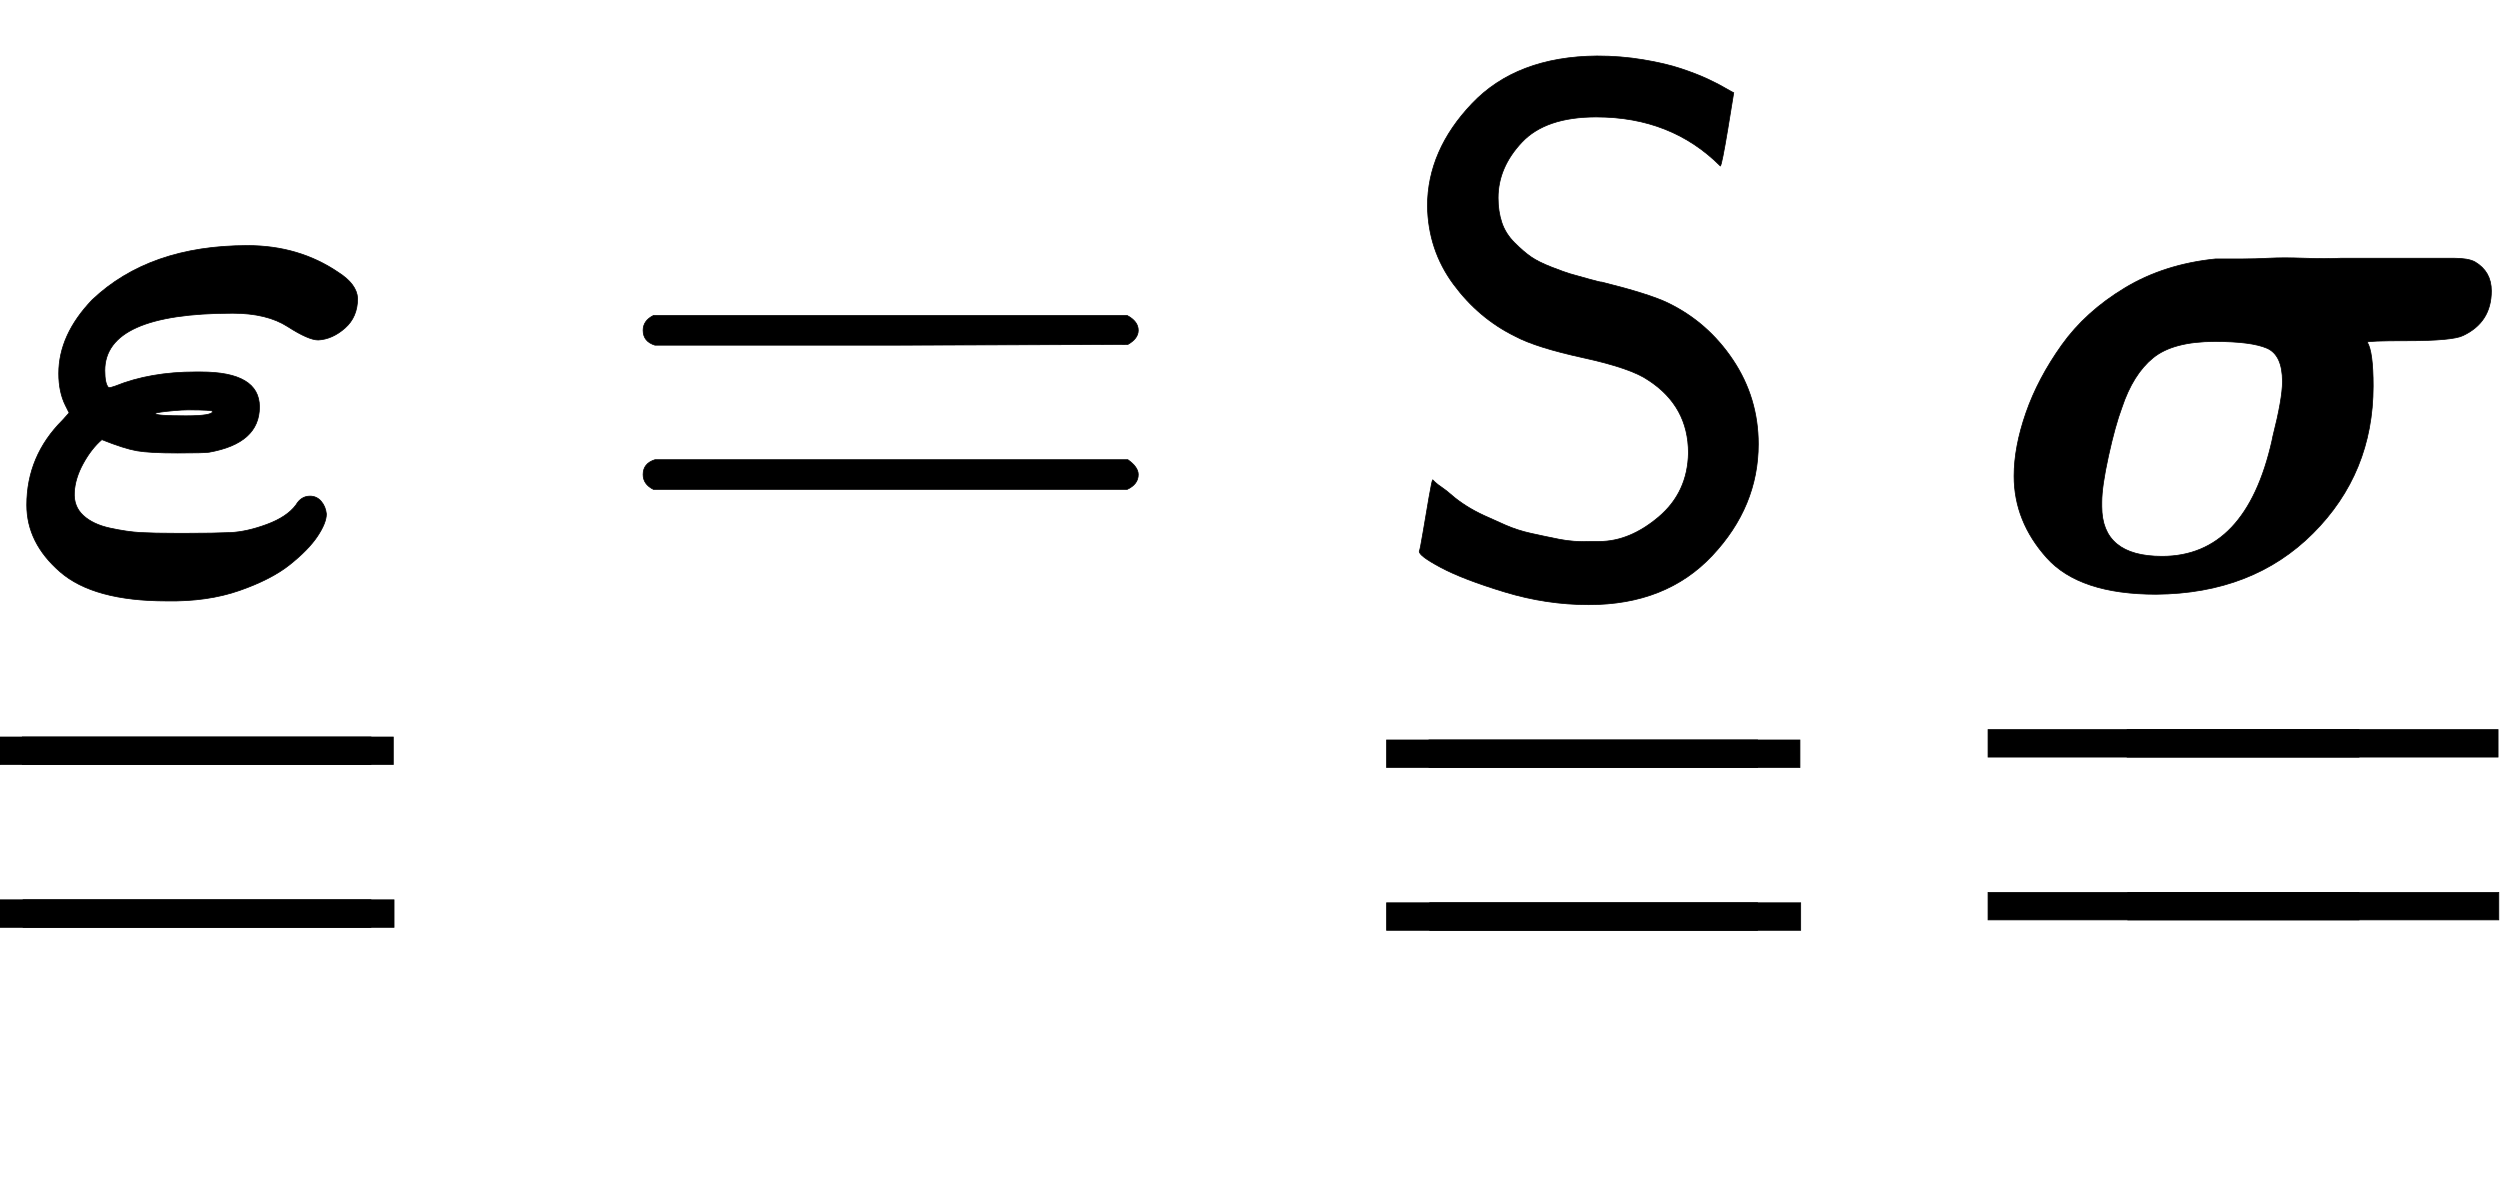
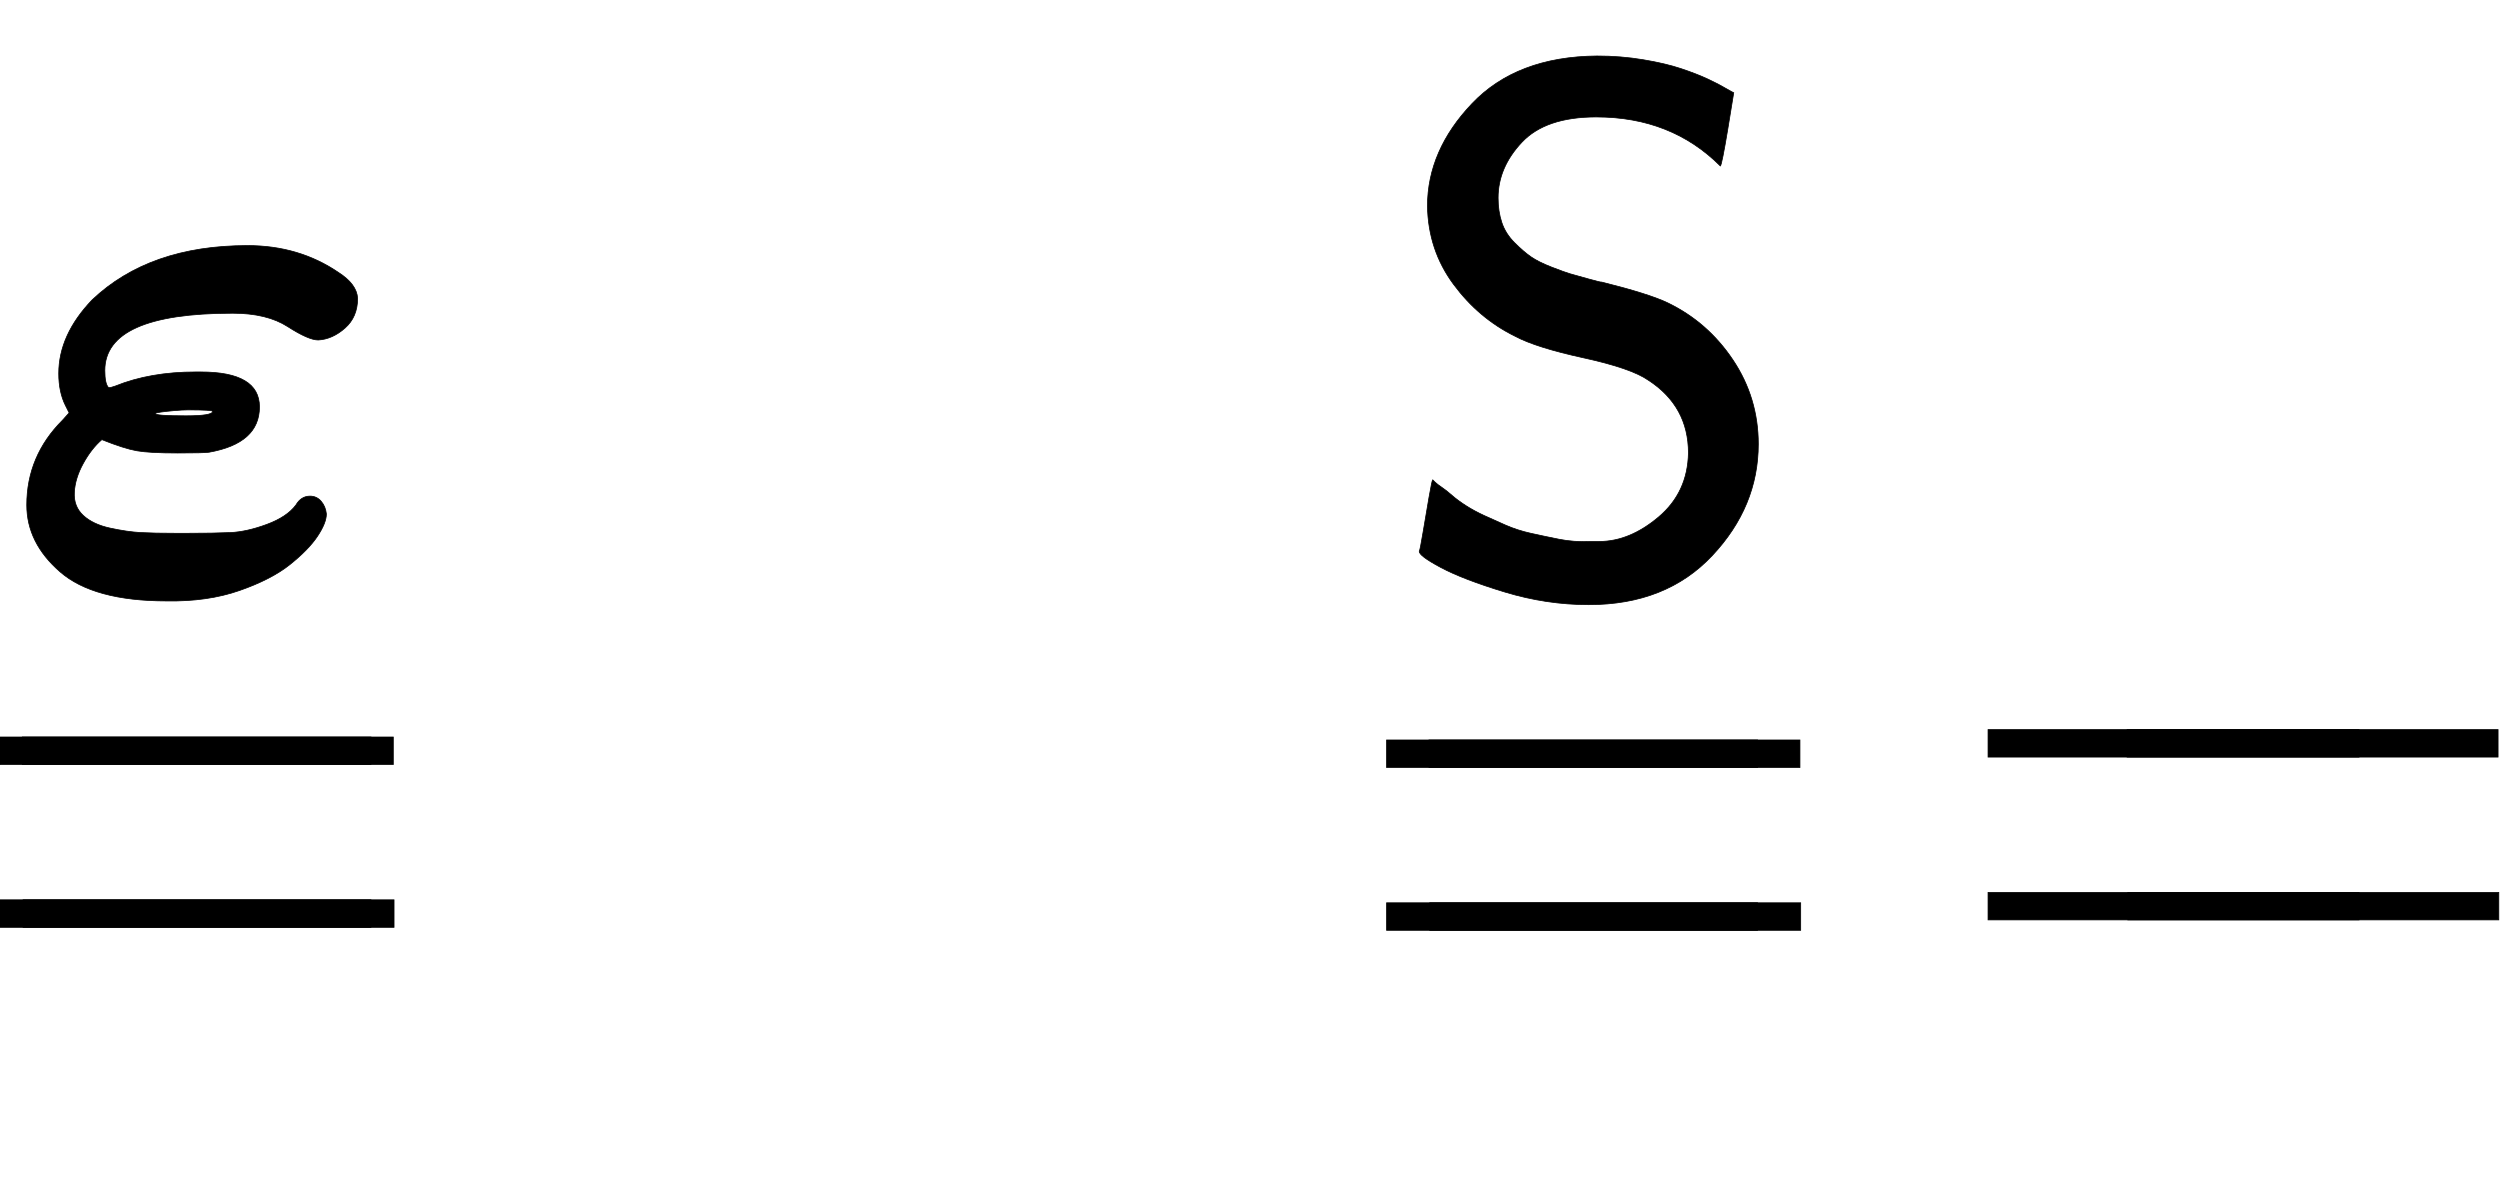
<svg xmlns="http://www.w3.org/2000/svg" xmlns:xlink="http://www.w3.org/1999/xlink" width="7.81ex" height="3.676ex" style="vertical-align: -1.071ex; margin-bottom: -0.767ex;" viewBox="0 -791.3 3362.6 1582.7" role="img" focusable="false" aria-labelledby="MathJax-SVG-1-Title">
  <title id="MathJax-SVG-1-Title">bold italic epsilon underbar underbar equals sans serif upper S underbar underbar bold italic sigma underbar underbar</title>
  <defs aria-hidden="true">
    <path stroke-width="1" id="E1-MJMATHBI-3B5" d="M224 -17Q126 -17 81 22T36 112Q36 178 84 226L93 236L88 246Q79 264 79 289Q79 341 124 388Q201 461 333 461Q402 461 455 425Q480 409 481 390Q481 365 464 350T428 334Q415 334 387 352T313 370Q141 370 141 293Q141 275 146 270Q147 270 148 270T155 272Q202 291 263 291H270Q349 291 349 244Q349 195 281 183Q274 182 239 182Q201 182 184 185T137 200Q123 188 112 168T100 129T112 98T148 81T189 75T237 74H243H251Q288 74 310 75T359 86T398 112Q405 124 417 124Q426 124 432 117T439 100Q439 88 427 70T390 32T322 -3T224 -17ZM286 238Q286 240 253 240Q245 240 234 239T216 237T209 235Q209 232 250 232Q286 232 286 238Z" />
    <path stroke-width="1" id="E1-MJMAIN-5F" d="M0 -62V-25H499V-62H0Z" />
    <path stroke-width="1" id="E1-MJMAIN-2013" d="M0 248V285H499V248H0Z" />
-     <path stroke-width="1" id="E1-MJMAIN-3D" d="M56 347Q56 360 70 367H707Q722 359 722 347Q722 336 708 328L390 327H72Q56 332 56 347ZM56 153Q56 168 72 173H708Q722 163 722 153Q722 140 707 133H70Q56 140 56 153Z" />
    <path stroke-width="1" id="E1-MJSS-53" d="M55 514Q55 589 115 652T283 716Q315 716 345 711T396 699T432 685T457 672T467 667Q467 666 459 618T449 568Q383 634 282 634Q214 634 182 600T150 525Q150 507 155 492T172 465T194 446T222 432T247 423T272 416T289 412Q353 396 378 384Q432 358 466 307T500 194Q500 110 438 44T272 -22Q215 -22 159 -5T73 28T44 50Q45 51 49 75T57 122T62 146L65 143Q68 140 74 136T88 125T107 111T131 98T160 85T194 74T232 66T274 63H286Q327 63 366 96T406 182Q406 245 352 280Q329 296 265 310T173 339Q124 363 90 409T55 514Z" />
-     <path stroke-width="1" id="E1-MJMATHBI-3C3" d="M35 151Q35 190 51 236T99 327T184 404T306 443Q307 443 316 443T342 443T378 444T425 444T476 444Q606 444 626 444T655 439Q677 426 677 400Q677 358 639 340Q625 333 563 333Q510 333 510 331Q518 319 518 272Q518 155 437 74T226 -8Q123 -8 79 41T35 151ZM396 278Q396 314 375 323T305 332Q249 332 222 310T180 243Q171 219 162 178T153 116V110Q153 43 234 43Q347 43 382 199Q383 203 383 204Q396 255 396 278Z" />
  </defs>
  <g stroke="currentColor" fill="currentColor" stroke-width="0" transform="matrix(1 0 0 -1 0 0)" aria-hidden="true">
    <use xlink:href="#E1-MJMATHBI-3B5" x="0" y="0" />
    <g transform="translate(0,-485)">
      <use xlink:href="#E1-MJMAIN-2013" />
      <use xlink:href="#E1-MJMAIN-2013" x="30" y="0" />
    </g>
    <g transform="translate(0,-704)">
      <use xlink:href="#E1-MJMAIN-2013" />
      <use xlink:href="#E1-MJMAIN-2013" x="31" y="0" />
    </g>
    <use xlink:href="#E1-MJMAIN-3D" x="809" y="0" />
    <g transform="translate(1865,0)">
      <use xlink:href="#E1-MJSS-53" x="0" y="0" />
      <g transform="translate(0,-489)">
        <use xlink:href="#E1-MJMAIN-2013" />
        <use xlink:href="#E1-MJMAIN-2013" x="57" y="0" />
      </g>
      <g transform="translate(0,-708)">
        <use xlink:href="#E1-MJMAIN-2013" />
        <use xlink:href="#E1-MJMAIN-2013" x="58" y="0" />
      </g>
    </g>
    <g transform="translate(2674,0)">
      <use xlink:href="#E1-MJMATHBI-3C3" x="0" y="0" />
      <g transform="translate(0,-475)">
        <use xlink:href="#E1-MJMAIN-2013" />
        <use xlink:href="#E1-MJMAIN-2013" x="187" y="0" />
      </g>
      <g transform="translate(0,-694)">
        <use xlink:href="#E1-MJMAIN-2013" />
        <use xlink:href="#E1-MJMAIN-2013" x="188" y="0" />
      </g>
    </g>
  </g>
</svg>